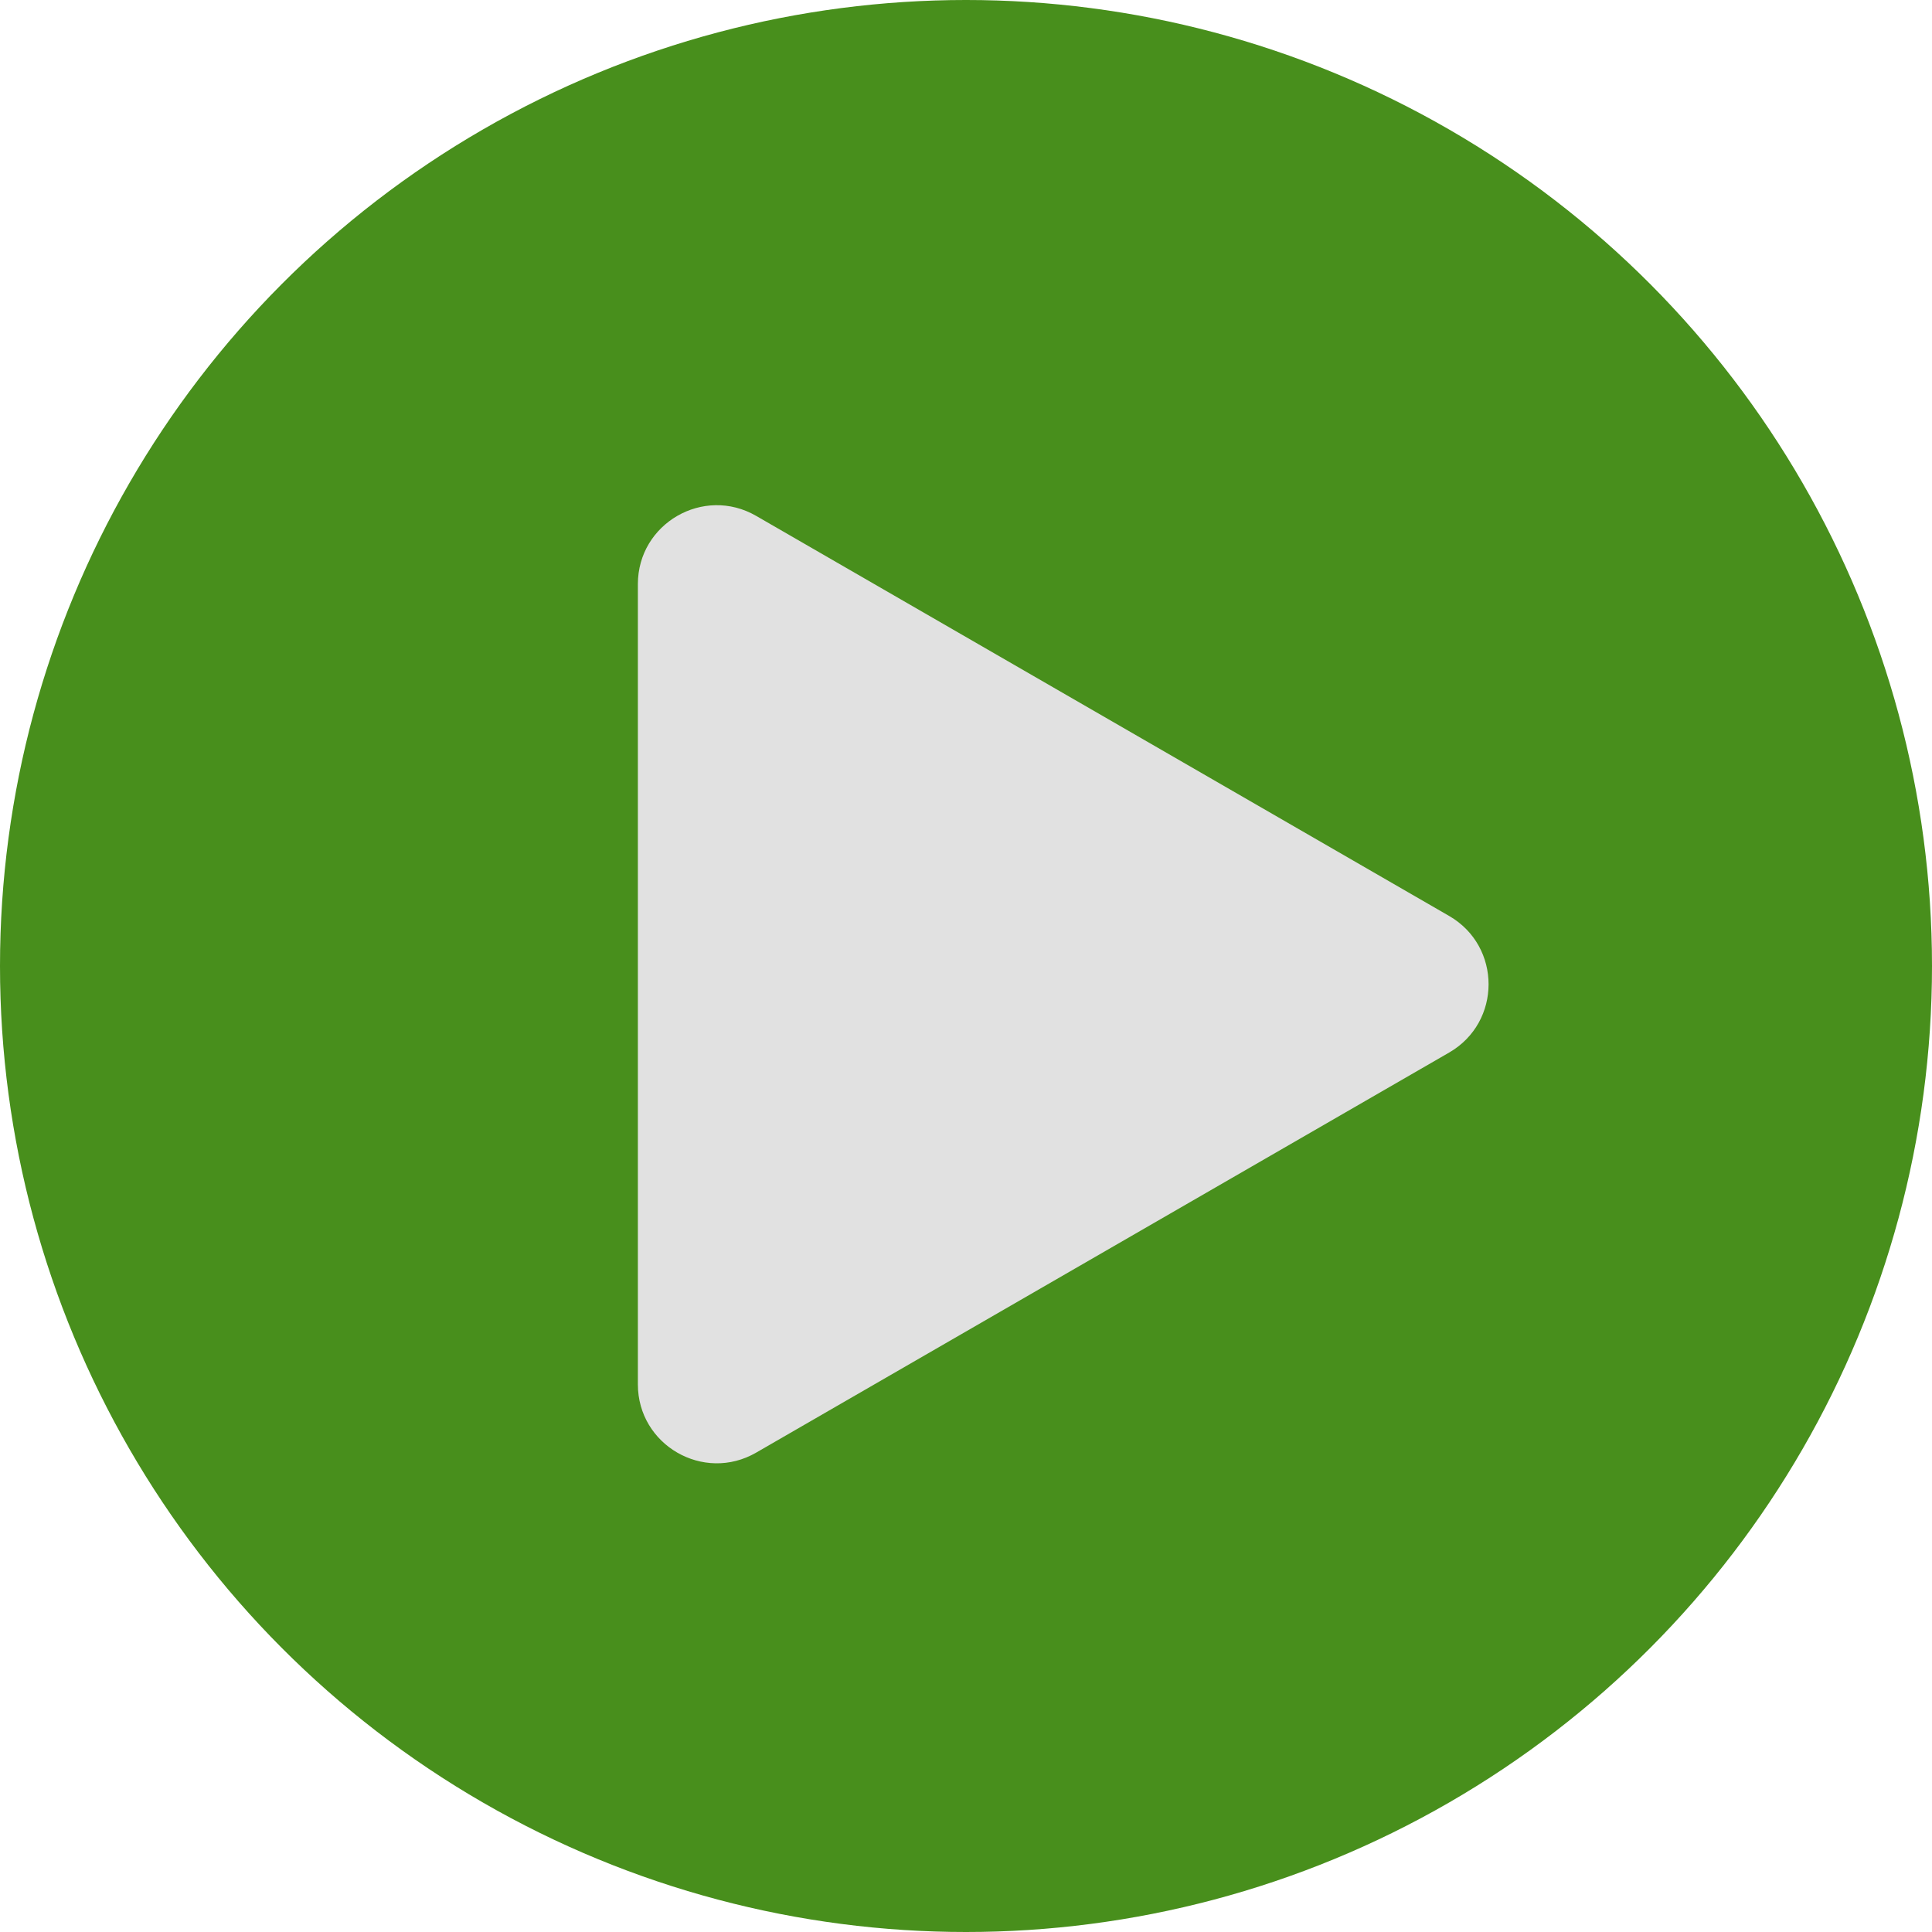
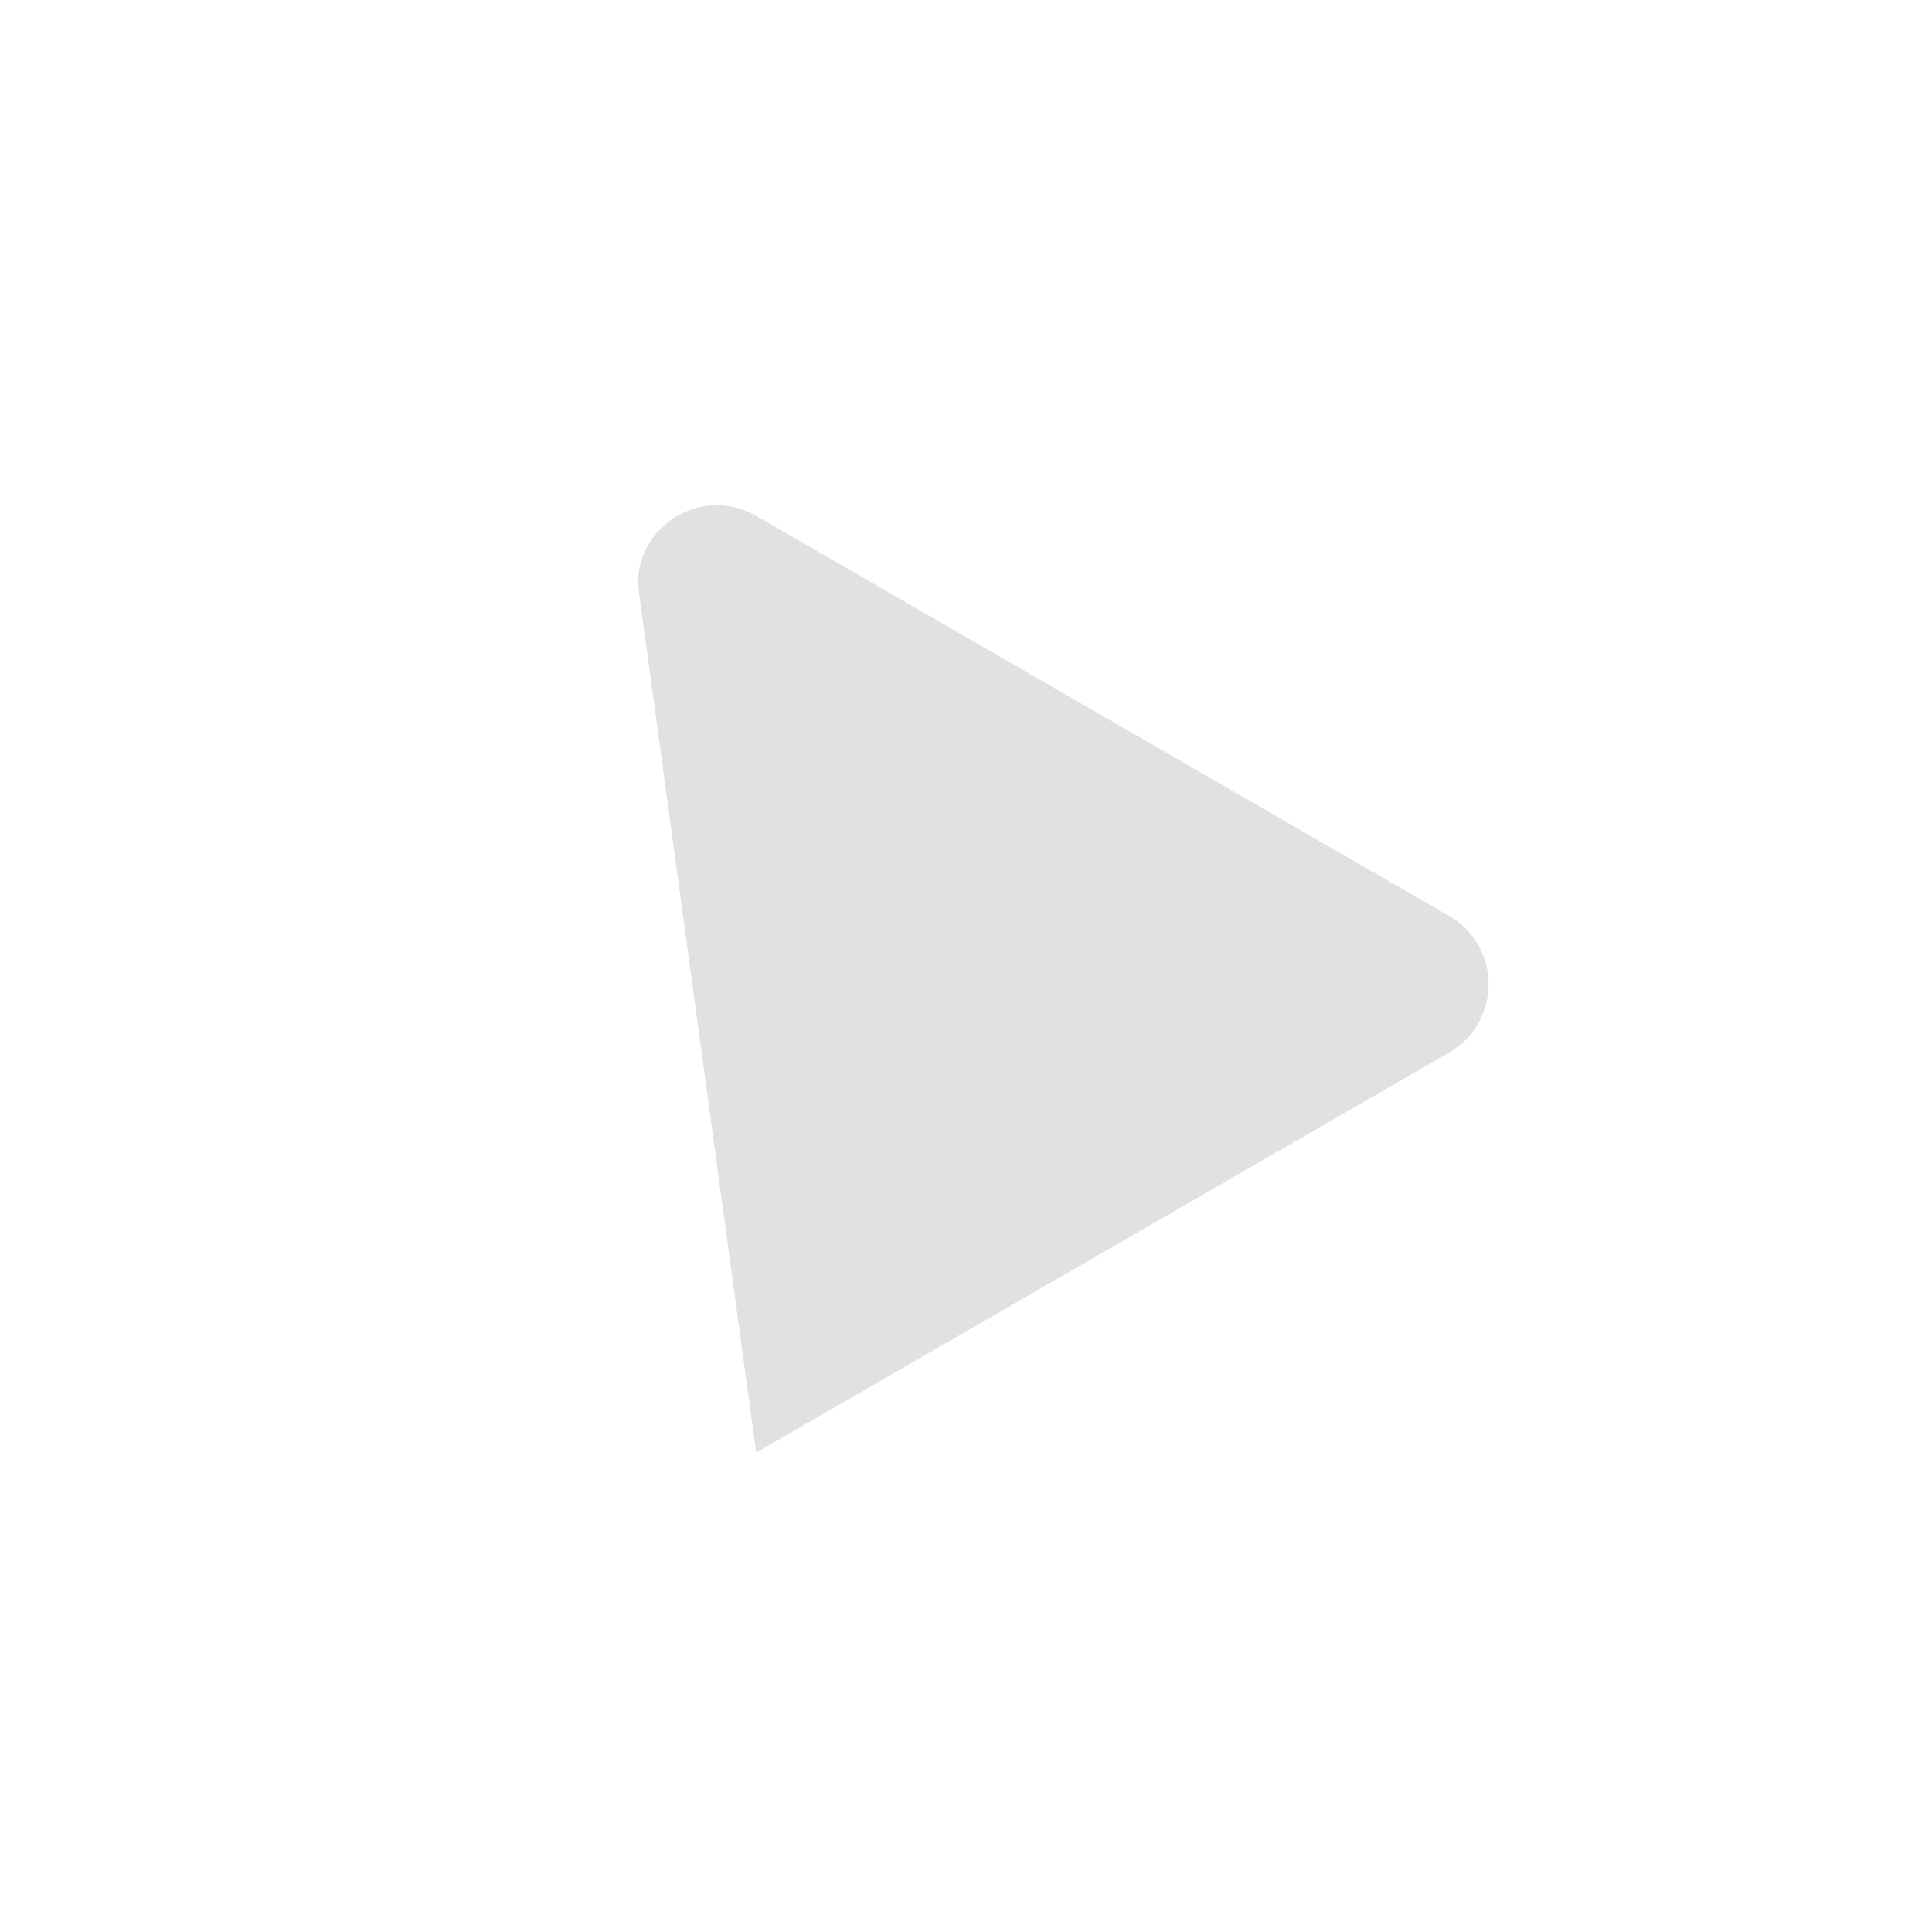
<svg xmlns="http://www.w3.org/2000/svg" width="49" height="49" viewBox="0 0 49 49" fill="none">
-   <circle cx="24.5" cy="24.5" r="24.5" fill="#488F1C" />
-   <path d="M36.754 23.231C38.087 24.001 38.087 25.925 36.754 26.695L19.178 36.842C17.845 37.612 16.178 36.65 16.178 35.11L16.178 14.816C16.178 13.276 17.845 12.314 19.178 13.084L36.754 23.231Z" fill="#E1E1E1" />
+   <path d="M36.754 23.231C38.087 24.001 38.087 25.925 36.754 26.695L19.178 36.842L16.178 14.816C16.178 13.276 17.845 12.314 19.178 13.084L36.754 23.231Z" fill="#E1E1E1" />
</svg>